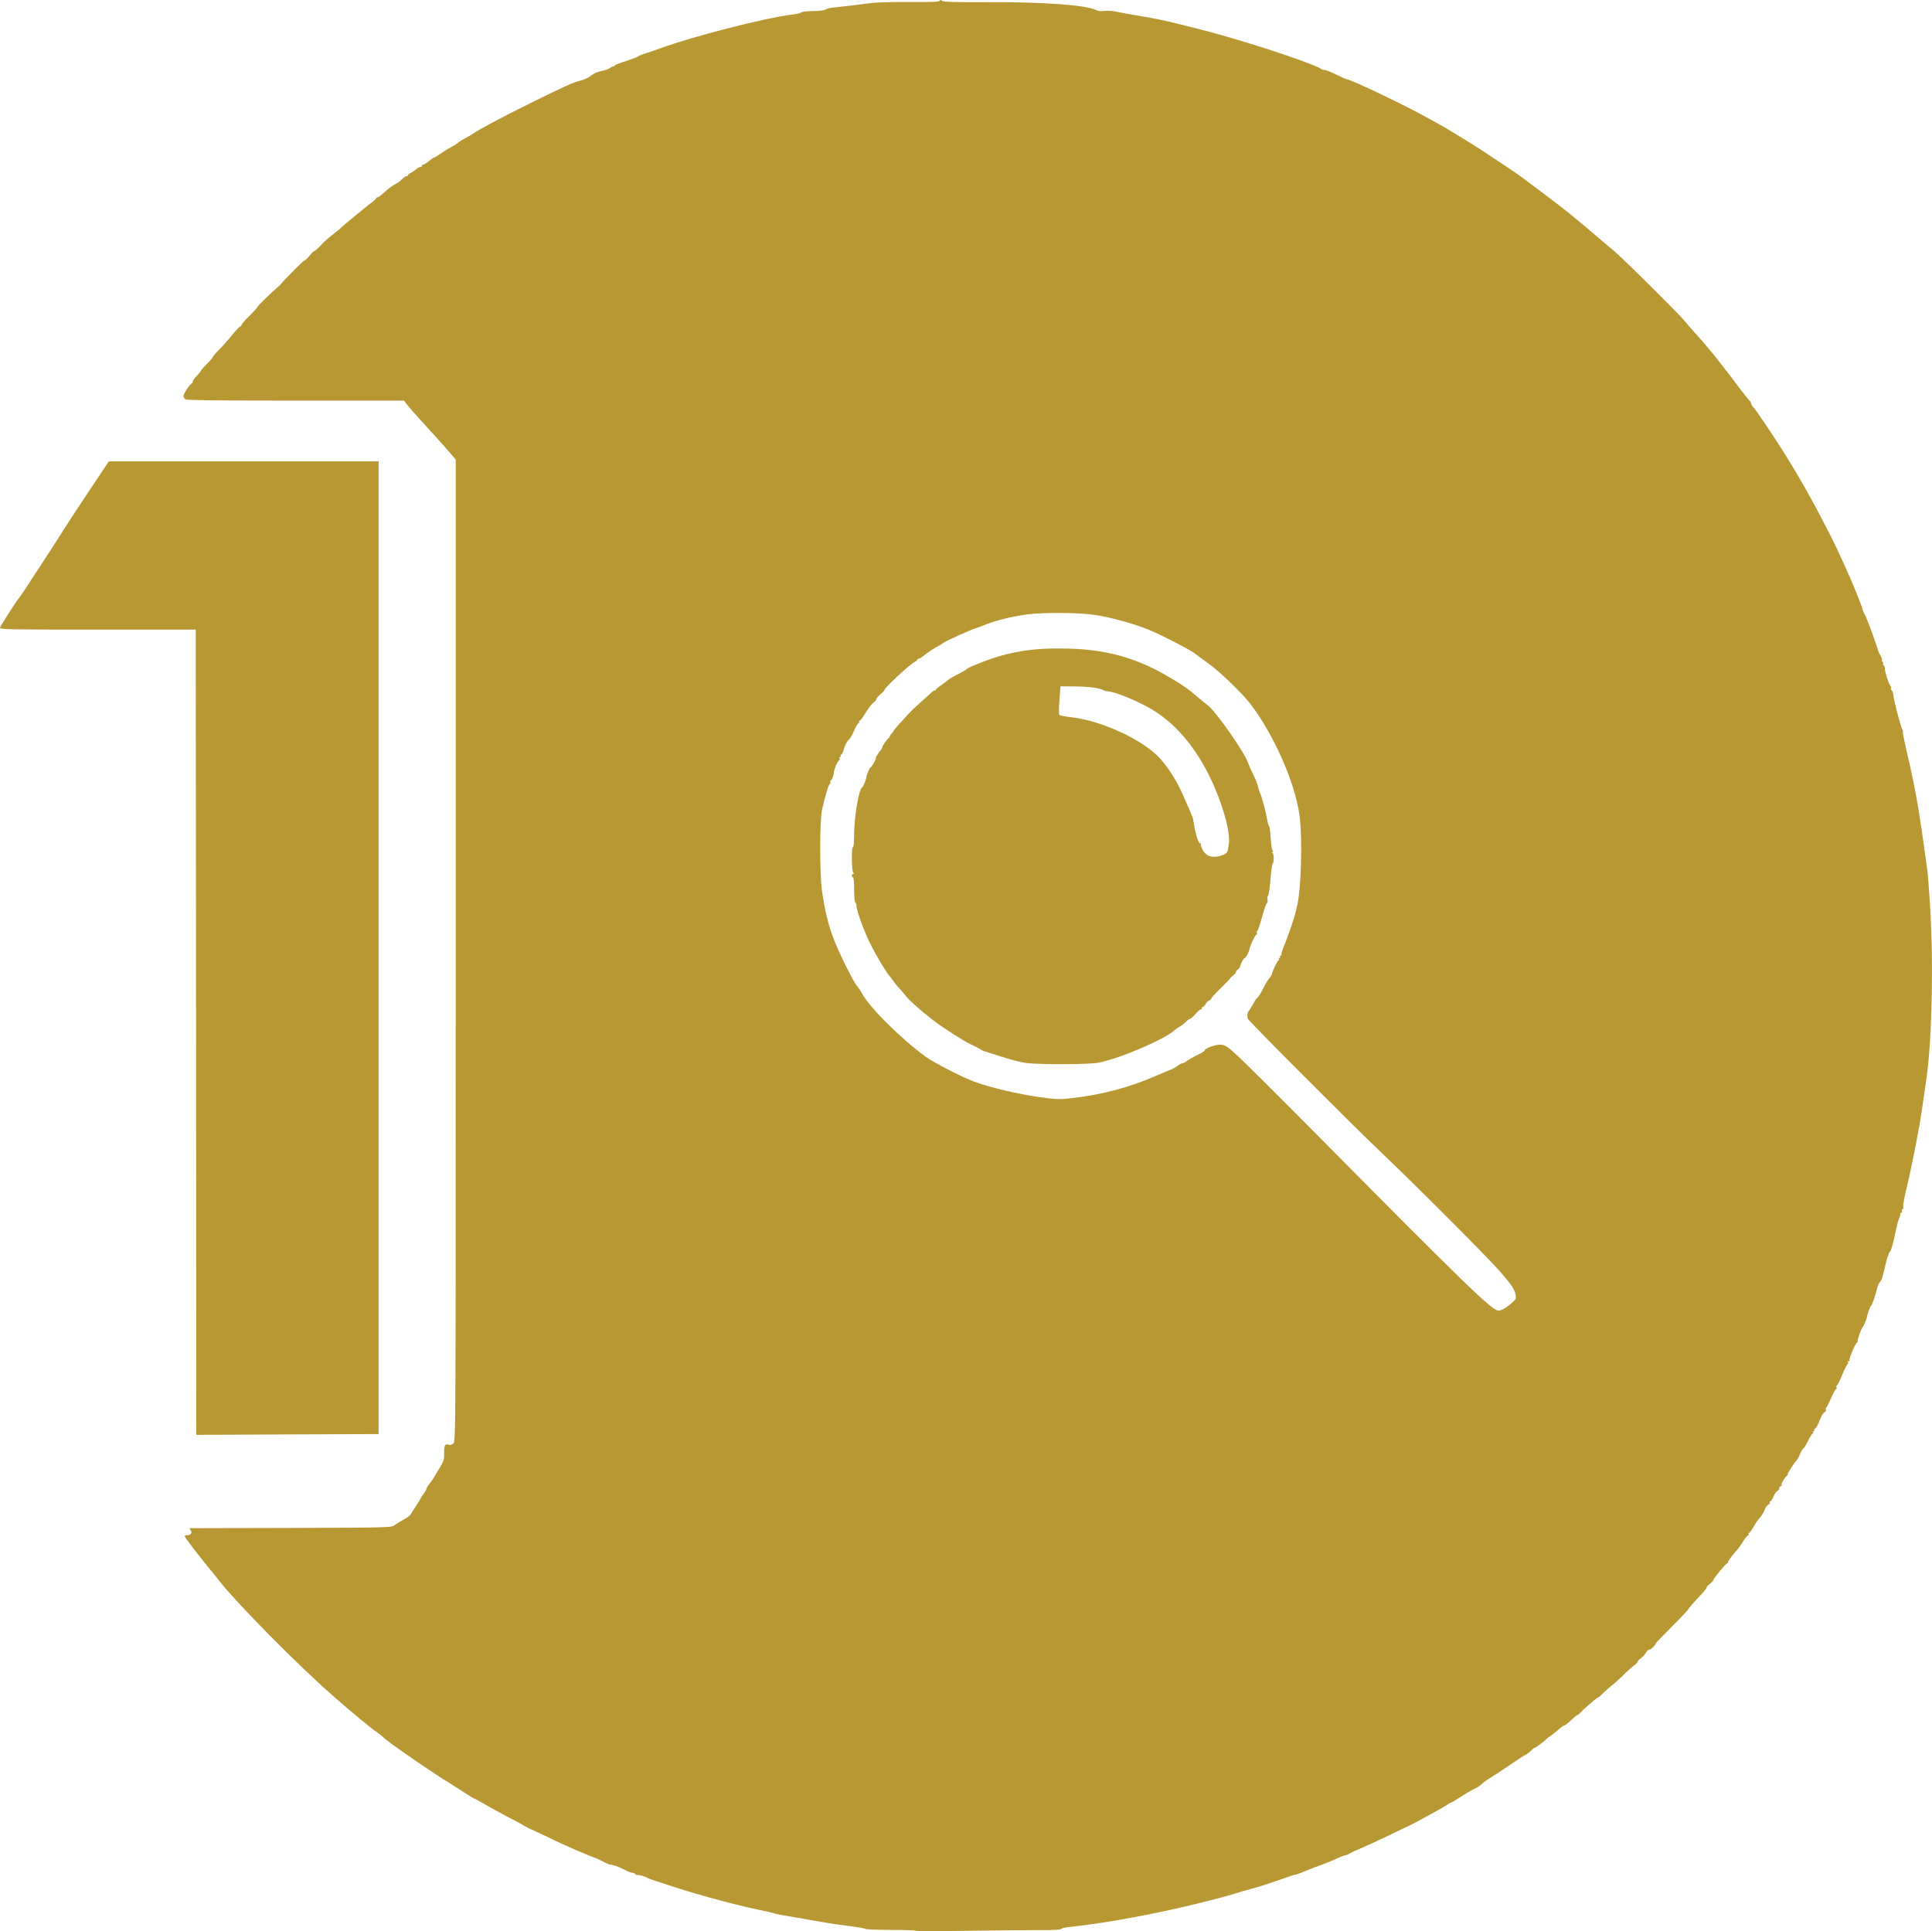
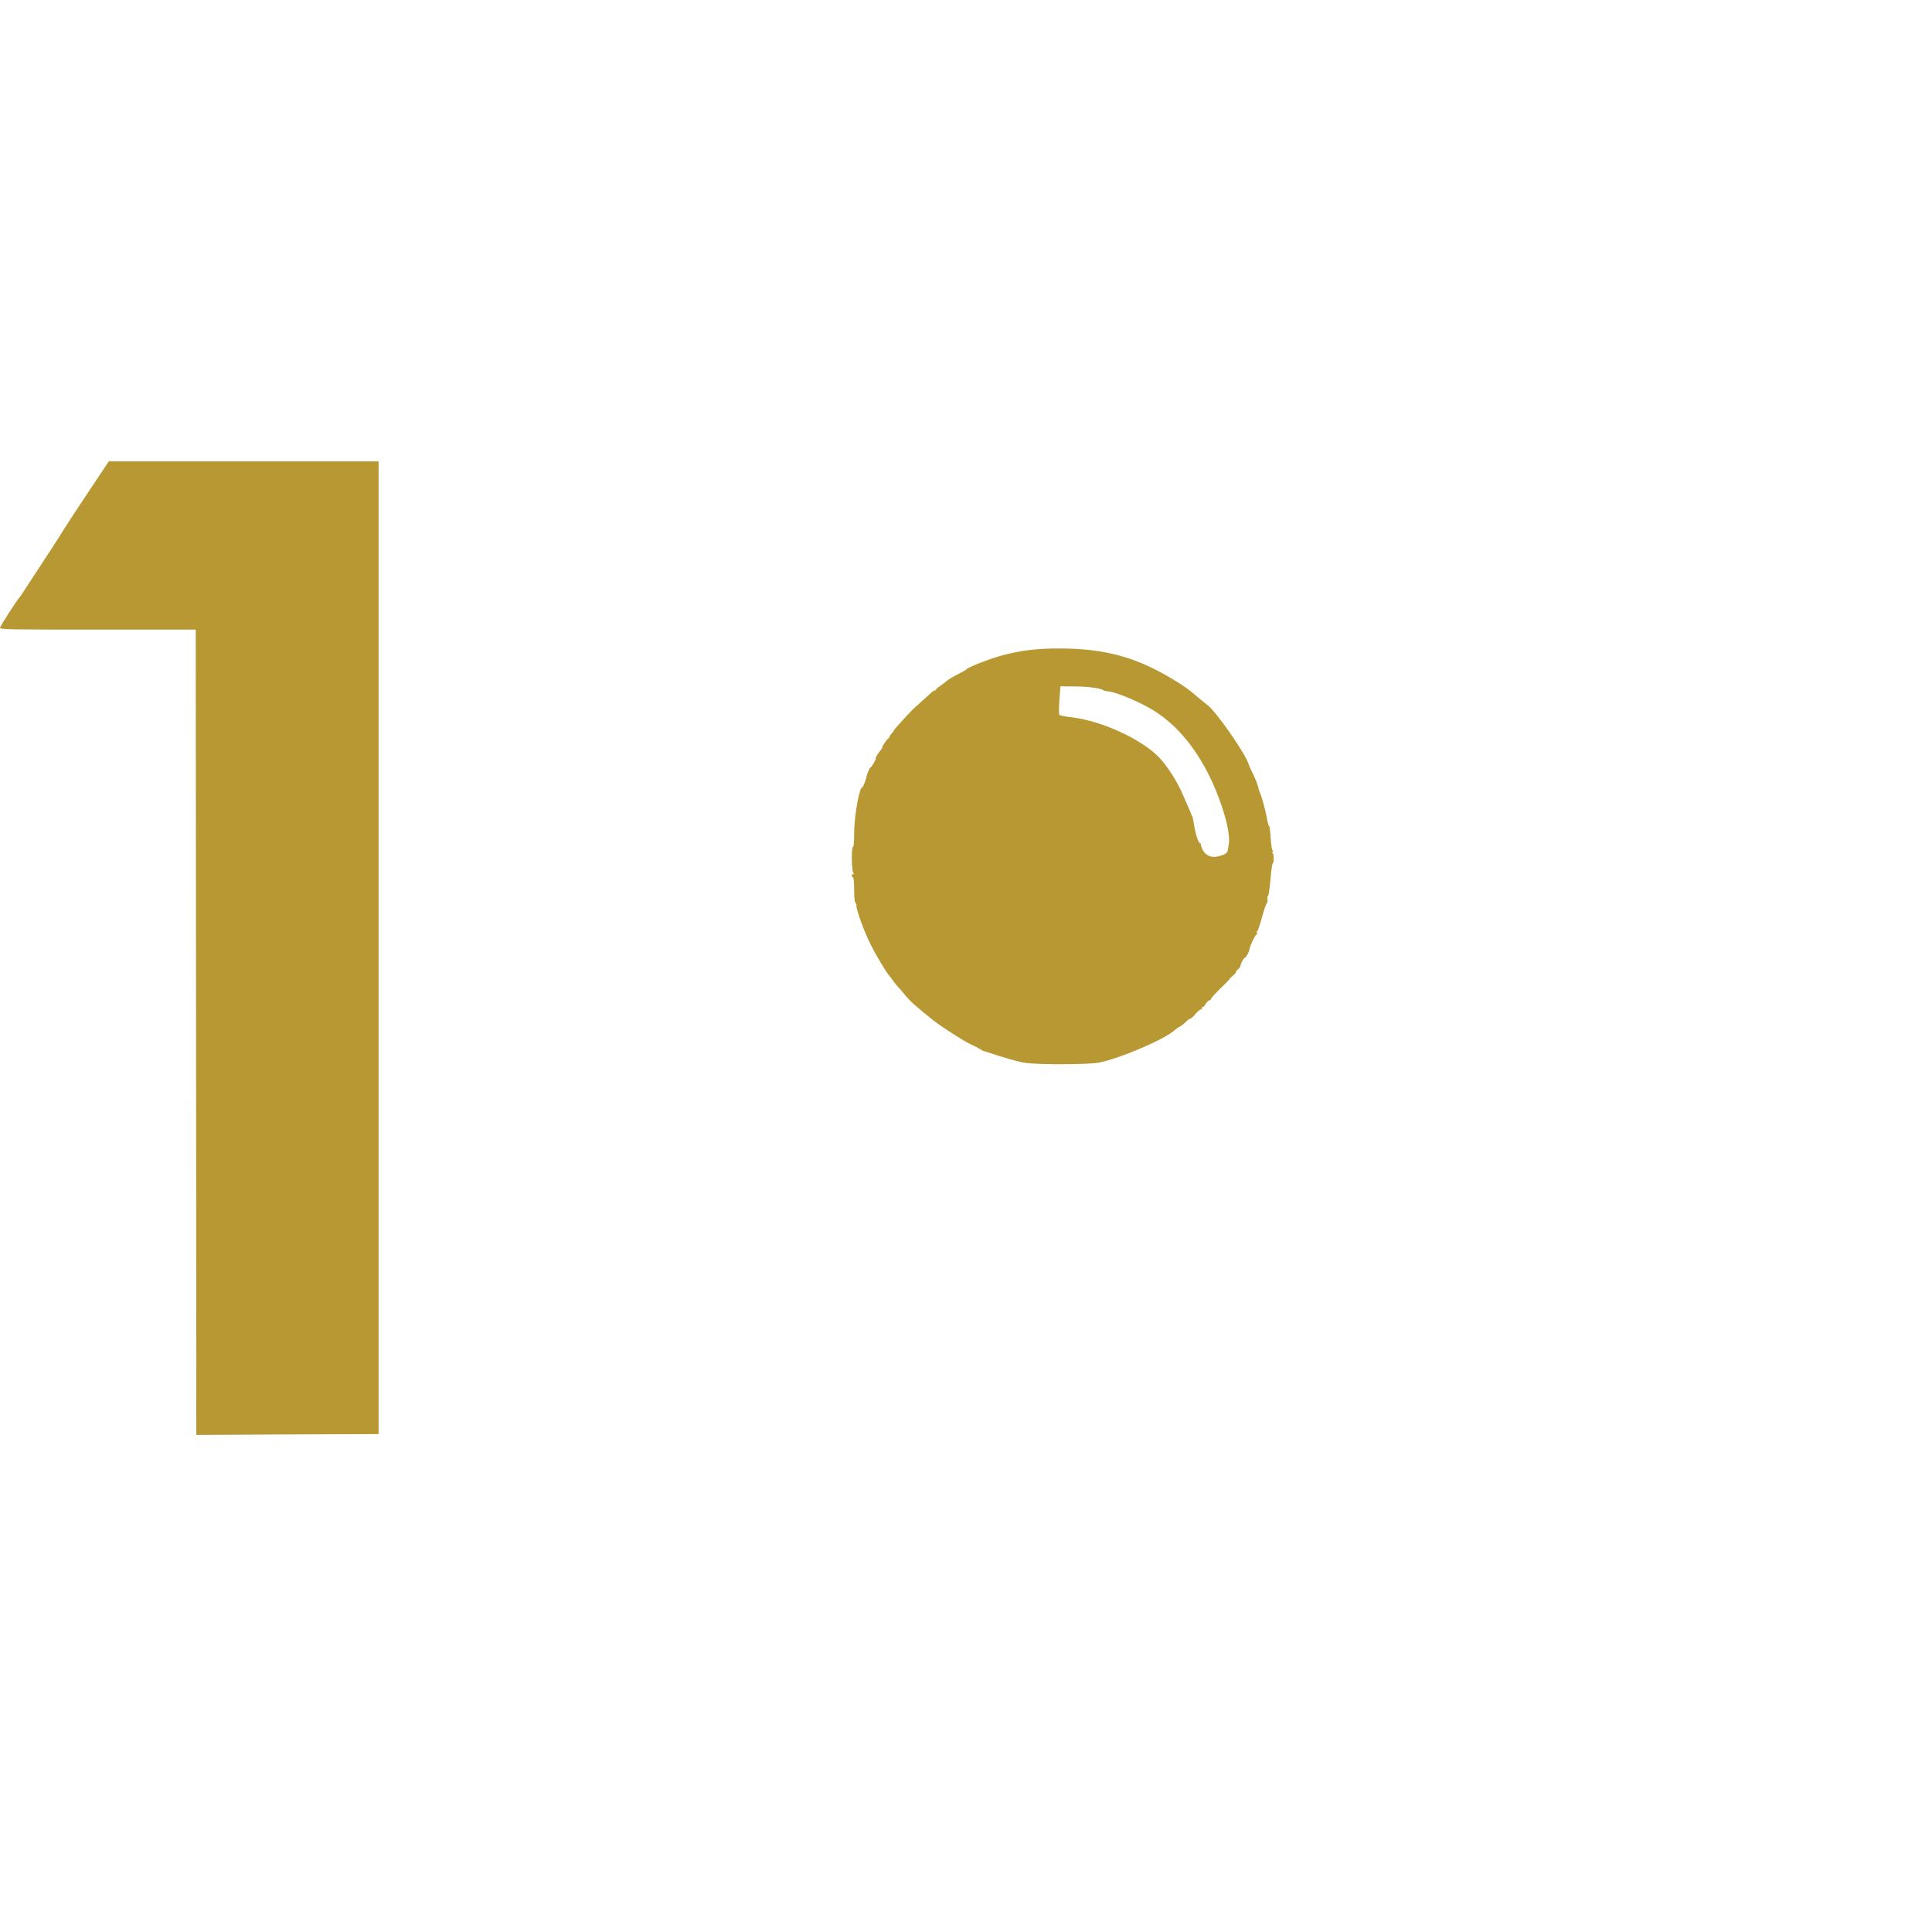
<svg xmlns="http://www.w3.org/2000/svg" width="100" height="99.967" viewBox="0 0 100 99.967">
  <g>
    <g>
-       <path fill="rgb(184,152,50)" fill-rule="evenodd" d="M46.113 99.906c.696 0 1.282.018 1.3.042.018.024 1.234.024 2.698 0 1.464-.018 3.145-.036 3.738-.036.647.006 1.071-.018 1.071-.054 0-.03.157-.073.351-.097 1.567-.163 3.514-.496 5.577-.956 1.089-.242 2.764-.671 3.115-.792.133-.048.514-.163.847-.248.333-.091.659-.188.726-.218.067-.024.381-.133.696-.236.315-.109.617-.206.665-.23.048-.018.133-.036.181-.042.048-.006.284-.097.514-.194.236-.103.575-.23.756-.29.181-.06.526-.2.768-.308.236-.115.466-.206.514-.206.042 0 .133-.036.2-.079s.369-.187.665-.308c.302-.127.931-.417 1.403-.647.472-.23.925-.448.998-.478.079-.036.333-.163.563-.29.236-.127.611-.333.841-.46.23-.121.496-.278.587-.339.091-.067.181-.121.206-.121.024 0 .181-.091.351-.2.466-.302.72-.454.925-.544.103-.048.254-.151.333-.23.085-.079.272-.218.423-.302.145-.091.581-.375.962-.635.387-.266.774-.52.871-.569.097-.048.23-.151.302-.224.067-.079.151-.139.175-.139.048 0 .508-.339.617-.46.03-.036.157-.127.272-.206.115-.079.29-.224.387-.315.103-.091.212-.169.248-.169.036 0 .2-.121.351-.272.157-.151.308-.272.333-.272.03 0 .103-.061.169-.133.163-.188.804-.738.889-.768.042-.012.169-.121.284-.242.121-.121.321-.296.454-.399.133-.097.387-.333.575-.514.181-.188.435-.411.563-.508.121-.091.212-.188.2-.212-.018-.024.048-.091.139-.151.091-.061.212-.188.266-.284.054-.097.133-.175.181-.175.042 0 .145-.067.224-.151.079-.085.121-.151.097-.151-.018 0 .357-.393.841-.877.484-.484.877-.907.877-.931 0-.03.218-.284.478-.556.266-.278.472-.52.454-.544-.012-.03.054-.109.157-.181.097-.079.181-.163.181-.194 0-.079.665-.889.732-.889.03 0 .048-.024.042-.054-.018-.048.2-.339.478-.647.073-.079.206-.272.296-.423.091-.151.2-.29.242-.308.048-.018.067-.054.048-.085-.018-.03-.006-.054.024-.054.03 0 .121-.127.212-.284.085-.163.236-.381.339-.496.103-.115.212-.296.254-.411.036-.109.115-.23.181-.266.067-.03.103-.085.085-.121-.024-.03-.006-.054.024-.054.036 0 .109-.109.163-.242.054-.133.151-.272.212-.308.067-.03.103-.085.085-.115-.018-.03.018-.079.073-.115.06-.036.091-.067.06-.067-.067 0 .139-.381.254-.466.054-.042.079-.079.054-.079-.048 0 .321-.587.46-.726.048-.048.133-.206.187-.345.06-.145.127-.26.151-.26.03 0 .139-.175.248-.393.103-.218.218-.393.248-.393s.036-.024.018-.061c-.018-.03-.006-.06.03-.06.036 0 .054-.024.036-.054-.018-.03 0-.067.042-.085.048-.018.145-.2.224-.399.073-.206.187-.399.254-.436.067-.036.103-.103.085-.145-.018-.048-.012-.091.012-.103.024-.012.139-.23.248-.484.115-.26.23-.472.26-.472.036 0 .048-.042.024-.091-.018-.048-.012-.091.012-.091.03 0 .145-.224.254-.496.115-.278.242-.538.284-.581.042-.048.067-.109.048-.139-.024-.03-.006-.054.036-.054.042 0 .06-.018.042-.036-.054-.054.29-.871.399-.944.036-.024.048-.048.024-.048-.048 0 .187-.671.254-.726.036-.03.206-.423.212-.484.012-.127.175-.605.212-.605.048 0 .266-.629.333-.956.024-.109.085-.236.133-.29.097-.097.139-.23.315-.998.06-.254.145-.508.194-.556.079-.079.169-.387.369-1.343.036-.163.091-.357.127-.423.036-.067.06-.157.054-.194-.012-.042.012-.079.054-.079.036 0 .054-.042.03-.091-.018-.048 0-.091.03-.091.036 0 .054-.054.036-.121-.018-.067.06-.496.169-.95.29-1.198.677-3.175.817-4.192.073-.484.163-1.137.212-1.452.296-2.081.381-6.109.187-9.073-.054-.817-.109-1.579-.127-1.694-.423-3.127-.605-4.198-1.065-6.163-.133-.575-.23-1.065-.212-1.083.018-.018.012-.06-.018-.097-.079-.091-.429-1.433-.466-1.748-.012-.133-.054-.266-.097-.29-.042-.024-.054-.067-.03-.091.024-.024.006-.085-.03-.133-.091-.109-.29-.72-.29-.901 0-.073-.03-.151-.06-.169-.036-.024-.048-.061-.03-.091.018-.03.006-.067-.03-.091-.036-.024-.048-.061-.03-.091.018-.03-.006-.121-.06-.2-.054-.085-.121-.224-.145-.321-.139-.46-.611-1.724-.69-1.845-.048-.079-.109-.224-.133-.327-.036-.169-.484-1.27-.786-1.936-.526-1.167-.671-1.47-.992-2.087-.829-1.615-1.337-2.516-2.171-3.871-.55-.883-1.591-2.438-1.694-2.51-.042-.036-.085-.115-.097-.175-.006-.054-.042-.127-.079-.145-.03-.024-.218-.254-.417-.514-.526-.702-.629-.835-.931-1.216-.151-.194-.339-.436-.423-.544-.218-.278-.702-.847-1.058-1.24-.169-.188-.423-.472-.556-.641-.333-.399-3.091-3.133-3.575-3.55-.212-.175-.526-.442-.702-.593-1.433-1.228-1.821-1.542-2.982-2.413-.46-.345-.931-.702-1.046-.786-.224-.169-.369-.272-.877-.611-.877-.587-1.603-1.065-1.845-1.21-.151-.091-.526-.321-.829-.508-.653-.399-.768-.46-1.79-1.016-1.216-.653-3.641-1.802-3.817-1.802-.036 0-.284-.109-.55-.242-.266-.133-.538-.242-.605-.242-.073 0-.151-.024-.187-.054-.133-.139-2.069-.823-3.835-1.361-1.288-.393-2.135-.623-3.448-.944-1.04-.254-1.21-.29-2.359-.478-.381-.067-.829-.151-.998-.188-.163-.036-.423-.048-.562-.03-.181.024-.327.012-.46-.054C56.172.258 54.019.101 51.182.113c-1.766.006-2.341-.012-2.413-.067-.067-.06-.097-.06-.133-.006-.036.06-.423.073-1.554.067-.901-.012-1.724.012-2.05.06-.49.061-1.065.133-1.936.23-.163.018-.339.06-.387.103-.048.036-.308.067-.617.073-.29 0-.562.03-.611.067-.042.036-.242.085-.442.109-1.367.157-5.22 1.143-6.865 1.754-.218.085-.544.194-.726.248-.181.054-.375.127-.423.169-.048.042-.345.151-.647.248-.308.097-.563.194-.563.224 0 .024-.03.048-.073.048-.036 0-.115.036-.163.079-.054.048-.254.115-.448.157-.218.048-.423.139-.544.242-.109.097-.339.206-.526.248-.375.091-.835.296-2.571 1.155-1.554.768-2.679 1.367-3.054 1.627-.085.06-.266.163-.399.23-.139.073-.29.169-.339.218-.048.042-.2.145-.345.218-.145.073-.387.224-.55.339-.157.115-.308.206-.339.206-.03 0-.151.085-.266.181-.115.097-.248.181-.284.181-.042 0-.079.03-.079.061 0 .036-.036.06-.079.06-.042 0-.133.048-.2.109-.06.054-.188.139-.278.188-.097.048-.169.109-.169.139 0 .024-.036.048-.079.048-.048 0-.145.073-.23.157-.079.085-.224.194-.327.242-.097.048-.284.175-.405.278-.393.351-.472.411-.532.411-.036 0-.06.024-.06.048 0 .024-.145.157-.321.284-.169.133-.327.254-.345.272-.018.018-.26.218-.544.448-.284.23-.556.46-.605.514-.048.054-.242.212-.423.351-.181.133-.466.381-.623.556-.157.169-.315.308-.345.308-.03 0-.145.109-.248.242-.109.133-.218.242-.254.242-.03 0-.321.272-.647.605-.327.333-.581.605-.569.605.018 0-.073.085-.2.194-.357.302-1.046.98-1.022 1.004.012.012-.163.206-.393.436-.23.224-.417.436-.417.466s-.054.091-.127.139c-.067.048-.254.254-.411.454-.157.2-.442.52-.629.708-.194.194-.345.375-.345.405 0 .024-.133.181-.302.345-.163.163-.302.321-.302.345 0 .024-.097.145-.212.266-.115.121-.212.254-.212.296 0 .042-.036.103-.079.127-.121.073-.405.514-.405.635 0 .054.054.133.115.169.079.042 1.972.061 5.71.061h5.595l.157.212c.151.194.393.466 1.458 1.633.242.266.581.647.75.847l.308.363v25.41c0 25.174 0 25.41-.121 25.518-.06.054-.157.091-.212.073-.212-.085-.278.018-.266.405.012.321-.012.411-.194.72-.339.575-.442.738-.581.913-.079.097-.139.2-.139.236 0 .036-.067.151-.151.26-.085.109-.151.212-.151.23 0 .018-.103.187-.224.375-.127.187-.254.393-.29.454-.03.06-.194.181-.363.272-.163.091-.381.224-.472.29-.169.127-.224.127-5.353.145-2.849.006-5.208.012-5.238.012-.03 0-.018.042.024.091.109.127.03.272-.151.272-.085 0-.151.018-.151.048 0 .054.55.78 1.143 1.512.254.308.544.665.641.792.95 1.21 4.071 4.367 5.873 5.946 1.022.895 2.002 1.706 2.317 1.917.121.085.26.194.308.248.2.218 2.444 1.766 3.466 2.395.157.097.508.315.768.49.266.175.484.302.484.29 0-.012.206.105.468.253l.034.019c.272.163.823.466 1.222.671.399.206.792.417.877.478.085.054.302.163.484.236.181.079.562.26.847.399.538.272 2.208.998 2.286.998.024 0 .2.079.393.181.188.097.363.175.375.175.121-.012.472.109.75.254.181.097.375.175.435.175.06 0 .127.03.145.061.024.036.073.06.109.054.097-.018.417.073.496.133.067.048.345.145 1.542.526 1.343.429 3.085.895 4.234 1.137.417.085.774.169.798.181.024.018.187.054.363.085.653.115 1.73.302 2.226.387.284.054.865.139 1.3.188.429.054.81.121.847.151.036.03.635.054 1.325.054zm32.111-32.432c-.151.127-.345.26-.429.302-.091.042-.187.073-.224.073-.333.006-1.663-1.288-9.581-9.284-1.875-1.893-3.665-3.671-3.98-3.956-.496-.448-.605-.514-.823-.532-.248-.018-.829.188-.829.296 0 .03-.115.103-.254.175-.381.188-.665.351-.732.417-.036.036-.103.067-.151.067-.042 0-.169.066-.272.145-.109.079-.272.169-.375.206-.097.036-.435.175-.738.308-1.385.605-2.819.986-4.403 1.161-.599.067-.762.061-1.633-.06-1.058-.145-2.552-.496-3.357-.792-.599-.218-2.111-.992-2.51-1.282-1.313-.956-2.946-2.583-3.321-3.302-.048-.097-.157-.26-.242-.357-.212-.254-.956-1.754-1.24-2.51-.266-.702-.429-1.385-.581-2.413-.127-.883-.127-3.665 0-4.228.169-.738.351-1.331.405-1.331.036 0 .048-.042.024-.091-.018-.048-.006-.091.024-.091.054 0 .133-.194.151-.363.018-.2.169-.581.254-.647.048-.036.073-.097.048-.133-.018-.036-.006-.067.03-.067.036 0 .048-.024.03-.06-.018-.03-.012-.061.024-.061.036 0 .109-.151.157-.333.054-.181.151-.369.218-.417.067-.048.188-.242.266-.436.079-.194.187-.381.236-.423.054-.036.079-.085.054-.103-.018-.024-.012-.042.024-.042.036 0 .175-.181.308-.405.133-.23.315-.466.399-.526.085-.061.157-.145.157-.188 0-.042.097-.151.212-.248.115-.091.212-.194.212-.23 0-.115 1.331-1.343 1.573-1.452.067-.03.121-.079.121-.109 0-.024.03-.048.067-.048.042 0 .181-.091.321-.2.139-.115.387-.278.55-.375.169-.091.369-.212.454-.272.169-.115 1.458-.696 1.694-.756.085-.024.236-.079.333-.121.569-.248 1.494-.478 2.329-.581.823-.103 2.637-.091 3.429.03.847.121 2.093.472 2.873.798.677.284 2.165 1.058 2.341 1.216.054.048.345.26.647.478.599.423 1.784 1.561 2.214 2.129 1.21 1.585 2.317 4.101 2.534 5.764.163 1.222.085 3.901-.139 4.742-.036.133-.067.272-.073.302-.054.254-.393 1.234-.556 1.627-.109.26-.187.502-.169.526.018.03 0 .054-.036.054-.036 0-.048.03-.03.06.018.036.006.06-.03.06s-.048.03-.03.061c.018.036.012.06-.018.06-.048 0-.278.46-.345.702-.018.067-.085.181-.145.248-.067.067-.218.321-.333.556-.121.236-.242.429-.272.429-.024 0-.127.145-.218.321-.097.169-.194.327-.212.345-.085.061-.121.29-.067.429.054.139 5.238 5.335 6.932 6.95 1.905 1.815 5.54 5.462 6.145 6.163.556.641.732.901.78 1.161.042.212.03.242-.224.46z" />
      <path fill="rgb(184,152,50)" fill-rule="evenodd" d="M51.823 54.694c.454.151 1.034.302 1.282.333.792.091 3.26.079 3.762-.018 1.137-.224 3.496-1.24 3.968-1.712.048-.042.157-.121.242-.163.091-.048.23-.157.308-.242.085-.085.181-.157.218-.157.042 0 .163-.109.272-.242.109-.133.236-.242.284-.242.048 0 .067-.024.048-.06-.018-.03 0-.06.042-.06.042 0 .109-.061.139-.133.036-.079.121-.169.194-.206.079-.036.127-.079.109-.097-.018-.012.2-.254.478-.526.284-.272.508-.508.502-.52-.006-.012.06-.079.151-.151.091-.067.163-.151.151-.181-.006-.03.036-.091.097-.133.06-.042.115-.121.127-.169.03-.151.175-.423.224-.423.06 0 .23-.308.254-.466.036-.2.296-.744.357-.744.036 0 .048-.042.024-.091-.018-.048-.012-.091.018-.091.03 0 .139-.327.248-.726.109-.399.224-.726.254-.726.03 0 .042-.079.03-.175-.018-.103-.006-.188.024-.2.036-.012.091-.387.127-.835.036-.448.091-.823.115-.835.085-.036.067-.556-.018-.563-.054 0-.054-.012.006-.036.054-.024.06-.048.012-.073-.036-.024-.085-.321-.103-.659-.024-.339-.06-.617-.085-.617-.024 0-.073-.175-.109-.393-.067-.393-.284-1.186-.375-1.361-.024-.054-.067-.188-.091-.302-.024-.115-.133-.387-.242-.605-.109-.218-.218-.46-.242-.544-.163-.544-1.688-2.734-2.129-3.054-.091-.067-.308-.242-.484-.393-.496-.429-.665-.55-1.282-.925-1.893-1.155-3.556-1.609-5.873-1.609-1.167-.006-2.002.097-2.964.351-.647.175-1.808.623-1.875.732-.018.024-.218.139-.454.26-.23.115-.478.26-.544.327-.067.06-.224.175-.345.26-.127.085-.23.169-.23.2 0 .024-.024.042-.06.042-.03 0-.109.048-.175.109-.139.127-.804.732-.871.786-.151.127-1.071 1.131-1.071 1.167 0 .024-.048.091-.103.151-.06.06-.109.127-.109.157 0 .03-.03.073-.06.097-.085.054-.321.387-.327.466 0 .036-.036.103-.079.151-.133.157-.296.423-.26.423.024 0-.024.109-.097.242-.079.133-.157.242-.181.242-.036 0-.194.375-.206.484-.006.121-.181.544-.218.544-.151 0-.417 1.5-.417 2.377 0 .429-.024.708-.06.708-.091 0-.073 1.288.018 1.343.054.036.054.048 0 .048-.042 0-.079.042-.079.091 0 .048.03.091.06.091.036 0 .06.248.06.629 0 .357.024.653.06.671.036.018.06.097.06.175 0 .242.417 1.379.75 2.032.284.563.841 1.488.944 1.573.018.018.103.127.181.242.079.115.2.266.266.339.073.067.248.272.399.46.242.296.702.702 1.47 1.306.466.357 1.579 1.071 1.917 1.222.181.079.399.194.484.248.085.054.175.103.2.103.024 0 .417.127.877.278zm11.722-10.645c-.006.061-.097.145-.194.188-.526.218-.907.133-1.107-.26-.067-.133-.103-.254-.085-.278.024-.018.012-.036-.024-.036-.109 0-.272-.526-.357-1.119-.018-.127-.048-.266-.073-.302-.024-.03-.042-.073-.048-.091-.006-.036-.133-.339-.435-1.016-.29-.677-.744-1.391-1.185-1.881-.877-.956-2.994-1.942-4.573-2.123-.315-.036-.599-.091-.629-.121-.03-.03-.03-.357 0-.768l.054-.714.756.006c.677 0 1.319.091 1.482.2.036.024.139.048.23.054.339.024 1.361.429 2.099.841 1.288.714 2.365 1.942 3.181 3.623.629 1.294 1.065 2.837.968 3.43-.024.139-.048.302-.06.369z" />
    </g>
    <path fill="rgb(184,152,50)" fill-rule="evenodd" d="M10.149 53.436l-.018-20.843H5.069C.496 32.593 0 32.587 0 32.496c0-.073.901-1.47 1.028-1.597.018-.018.103-.139.188-.272 1.512-2.311 1.7-2.595 2.117-3.266.145-.23.72-1.113 1.282-1.954l1.016-1.524h13.966v50.353l-4.718.018-4.718.024-.012-20.843z" />
  </g>
</svg>